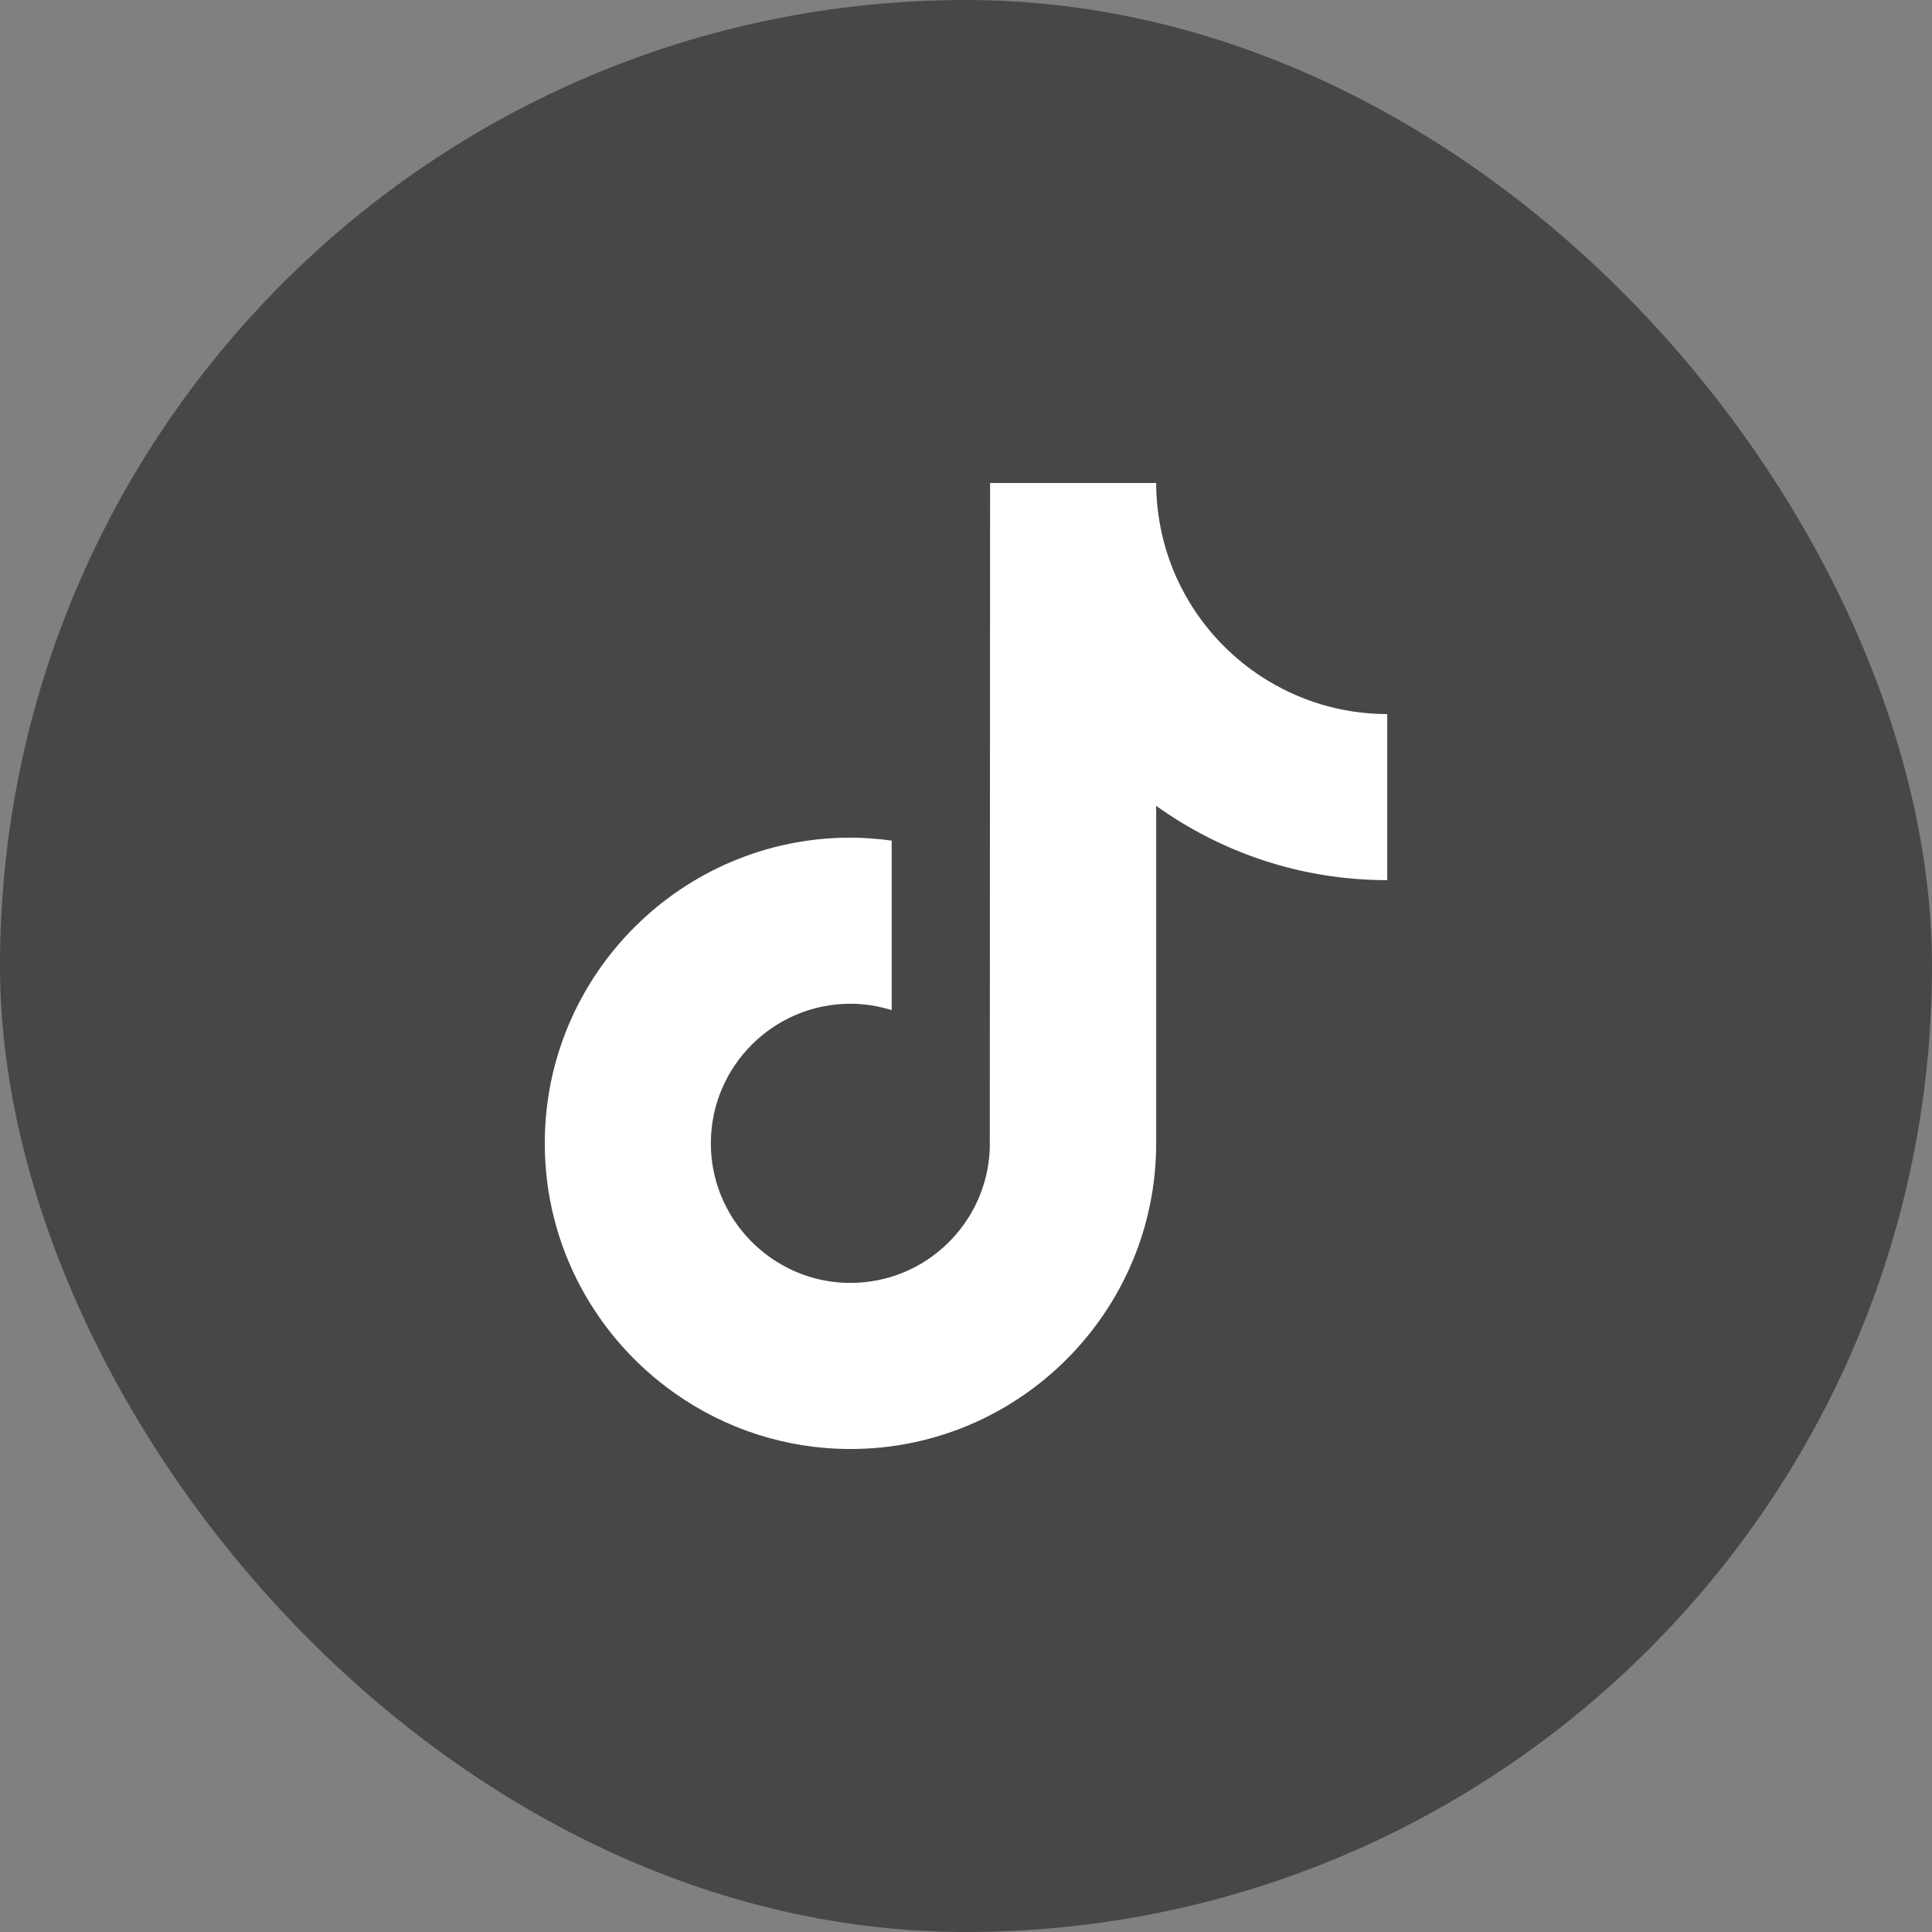
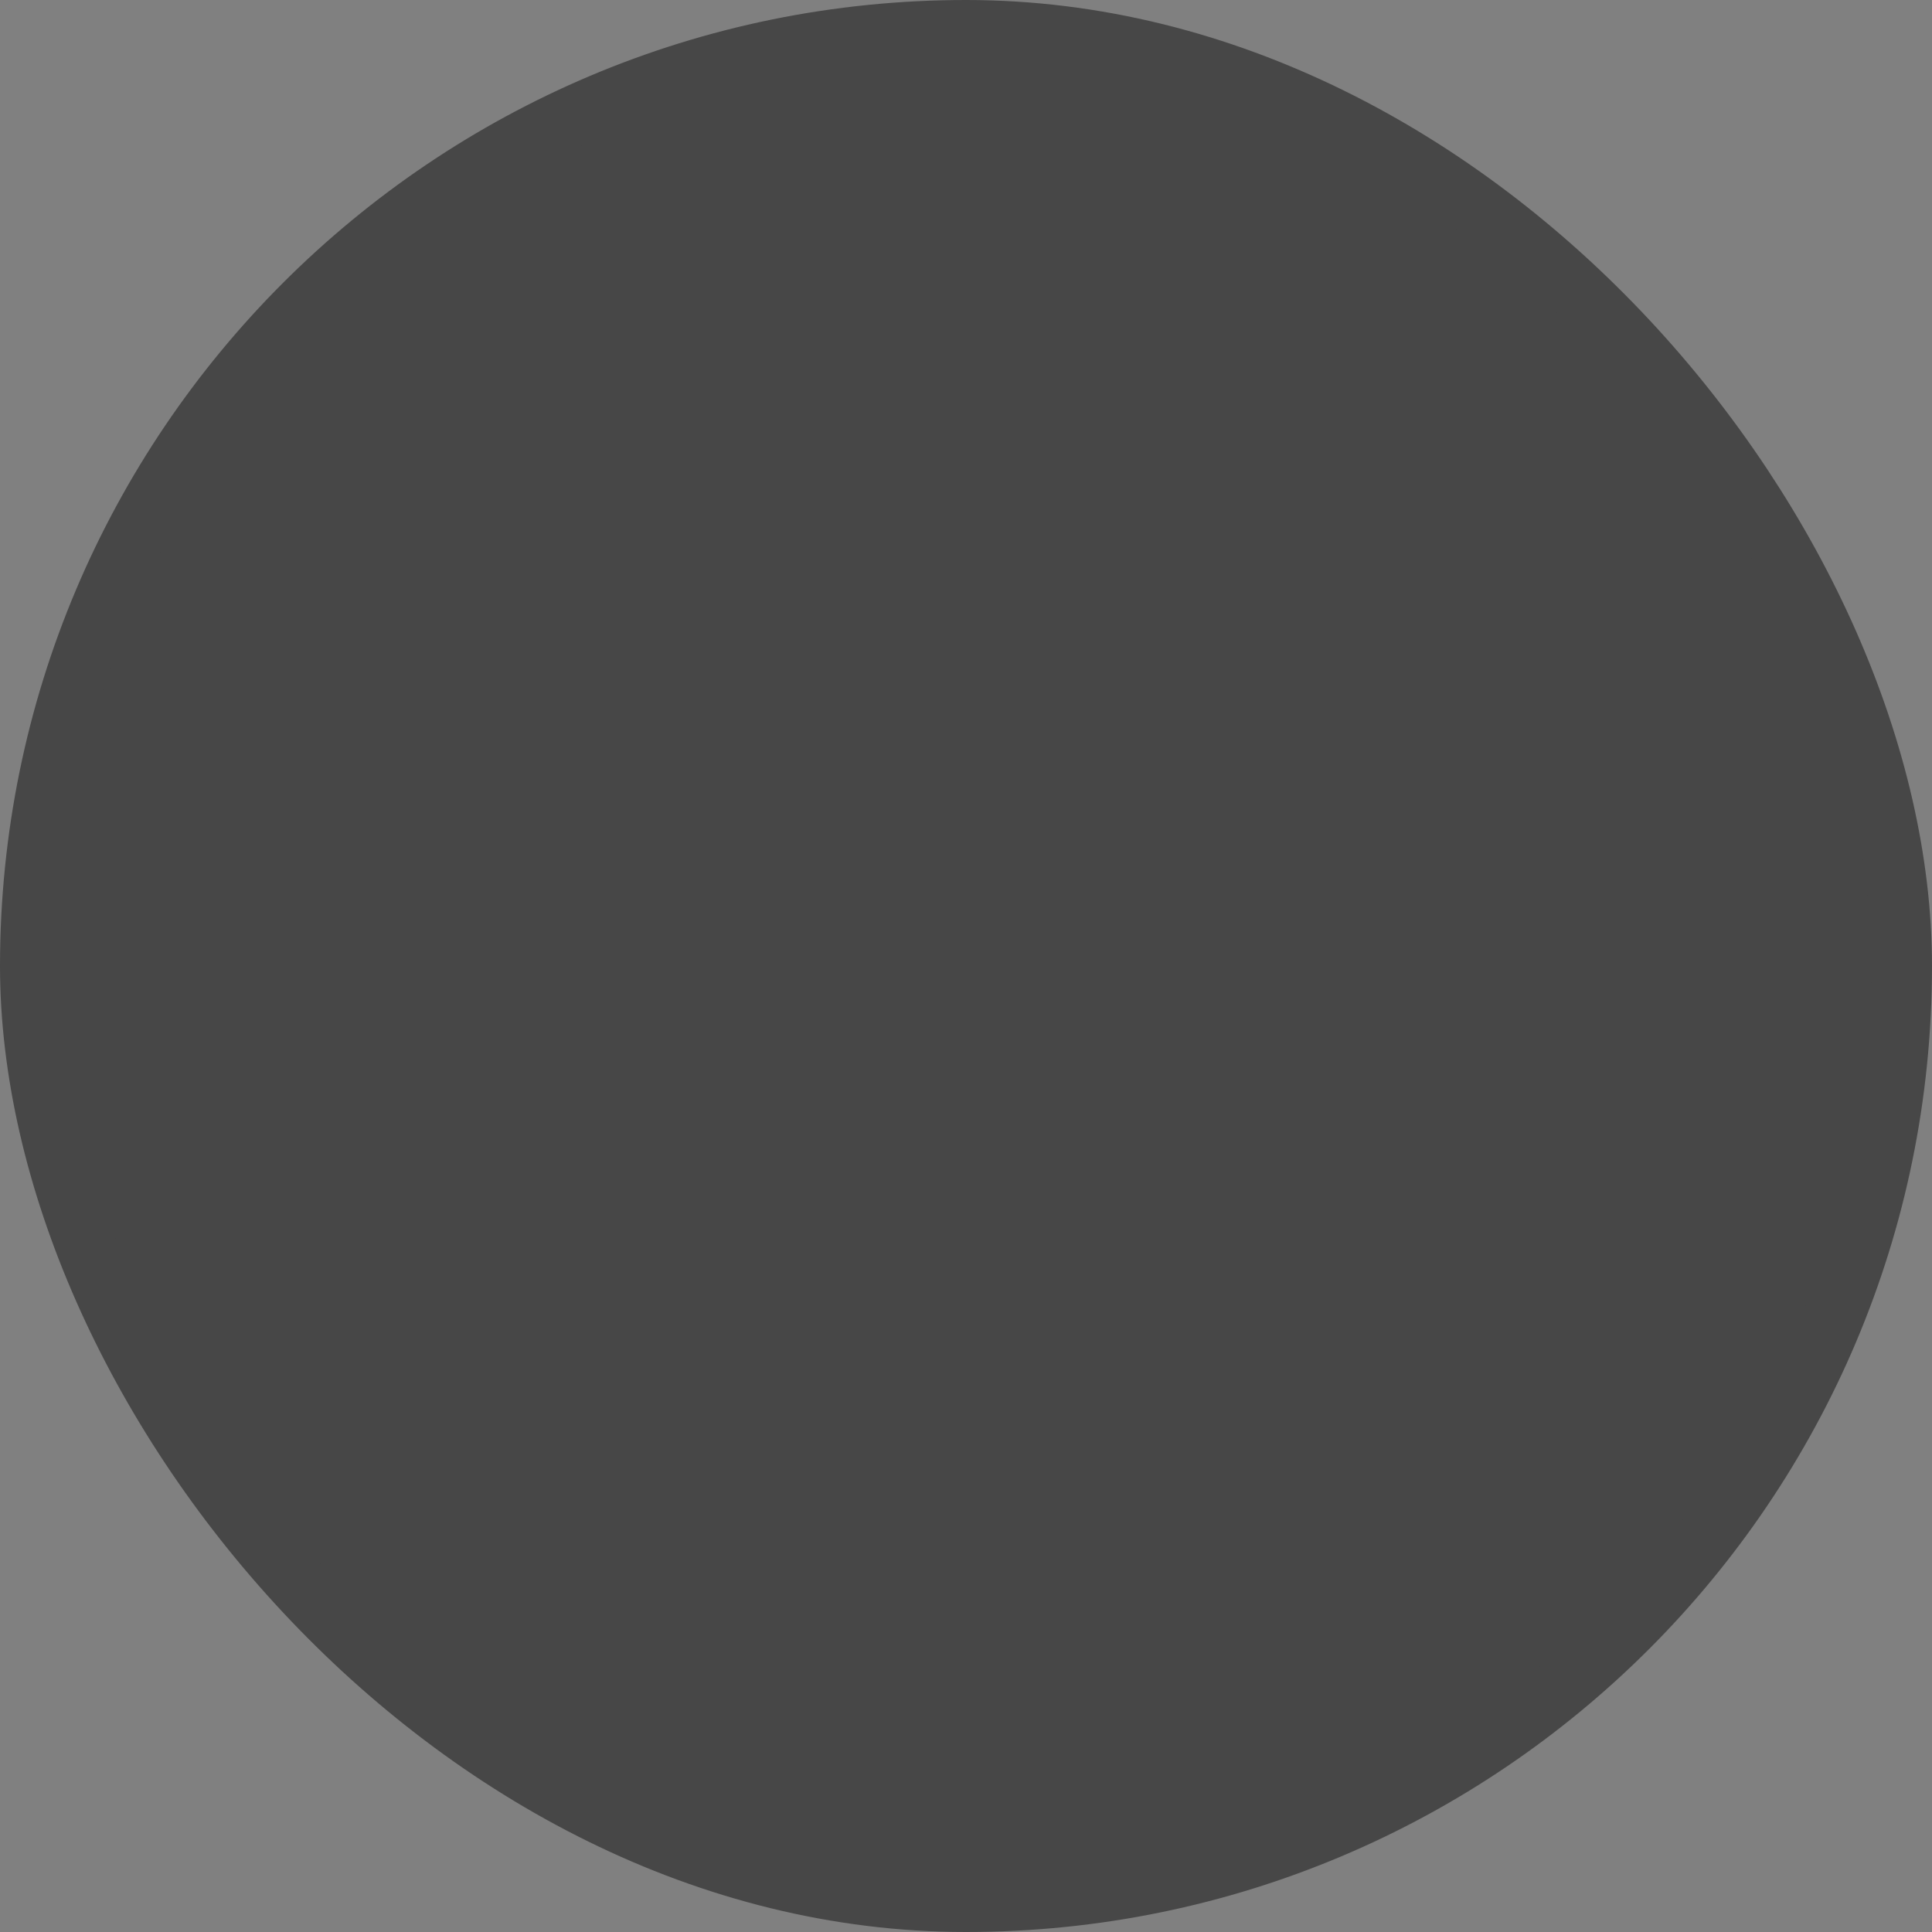
<svg xmlns="http://www.w3.org/2000/svg" width="32" height="32" viewBox="0 0 32 32" fill="none">
  <rect x="0" y="0" width="32" height="32" fill="#808080" stroke="none" />
  <rect x="0.5" y="0.5" width="31" height="31" rx="15.5" fill="#474747" />
-   <path d="M20.893 11.207C20.031 10.645 19.409 9.746 19.215 8.698C19.173 8.472 19.15 8.239 19.15 8H16.399L16.394 19.024C16.348 20.259 15.332 21.249 14.086 21.249C13.699 21.249 13.335 21.153 13.014 20.984C12.278 20.596 11.774 19.825 11.774 18.937C11.774 17.662 12.812 16.625 14.086 16.625C14.324 16.625 14.553 16.664 14.769 16.731V13.923C14.545 13.893 14.318 13.874 14.086 13.874C11.295 13.874 9.023 16.145 9.023 18.937C9.023 20.65 9.879 22.166 11.185 23.082C12.007 23.66 13.008 24 14.087 24C16.878 24 19.15 21.729 19.15 18.937V13.347C20.229 14.121 21.551 14.578 22.977 14.578V11.827C22.209 11.827 21.493 11.598 20.893 11.207Z" fill="white" />
  <rect x="0.5" y="0.5" width="31" height="31" rx="15.5" stroke="#474747" />
</svg>